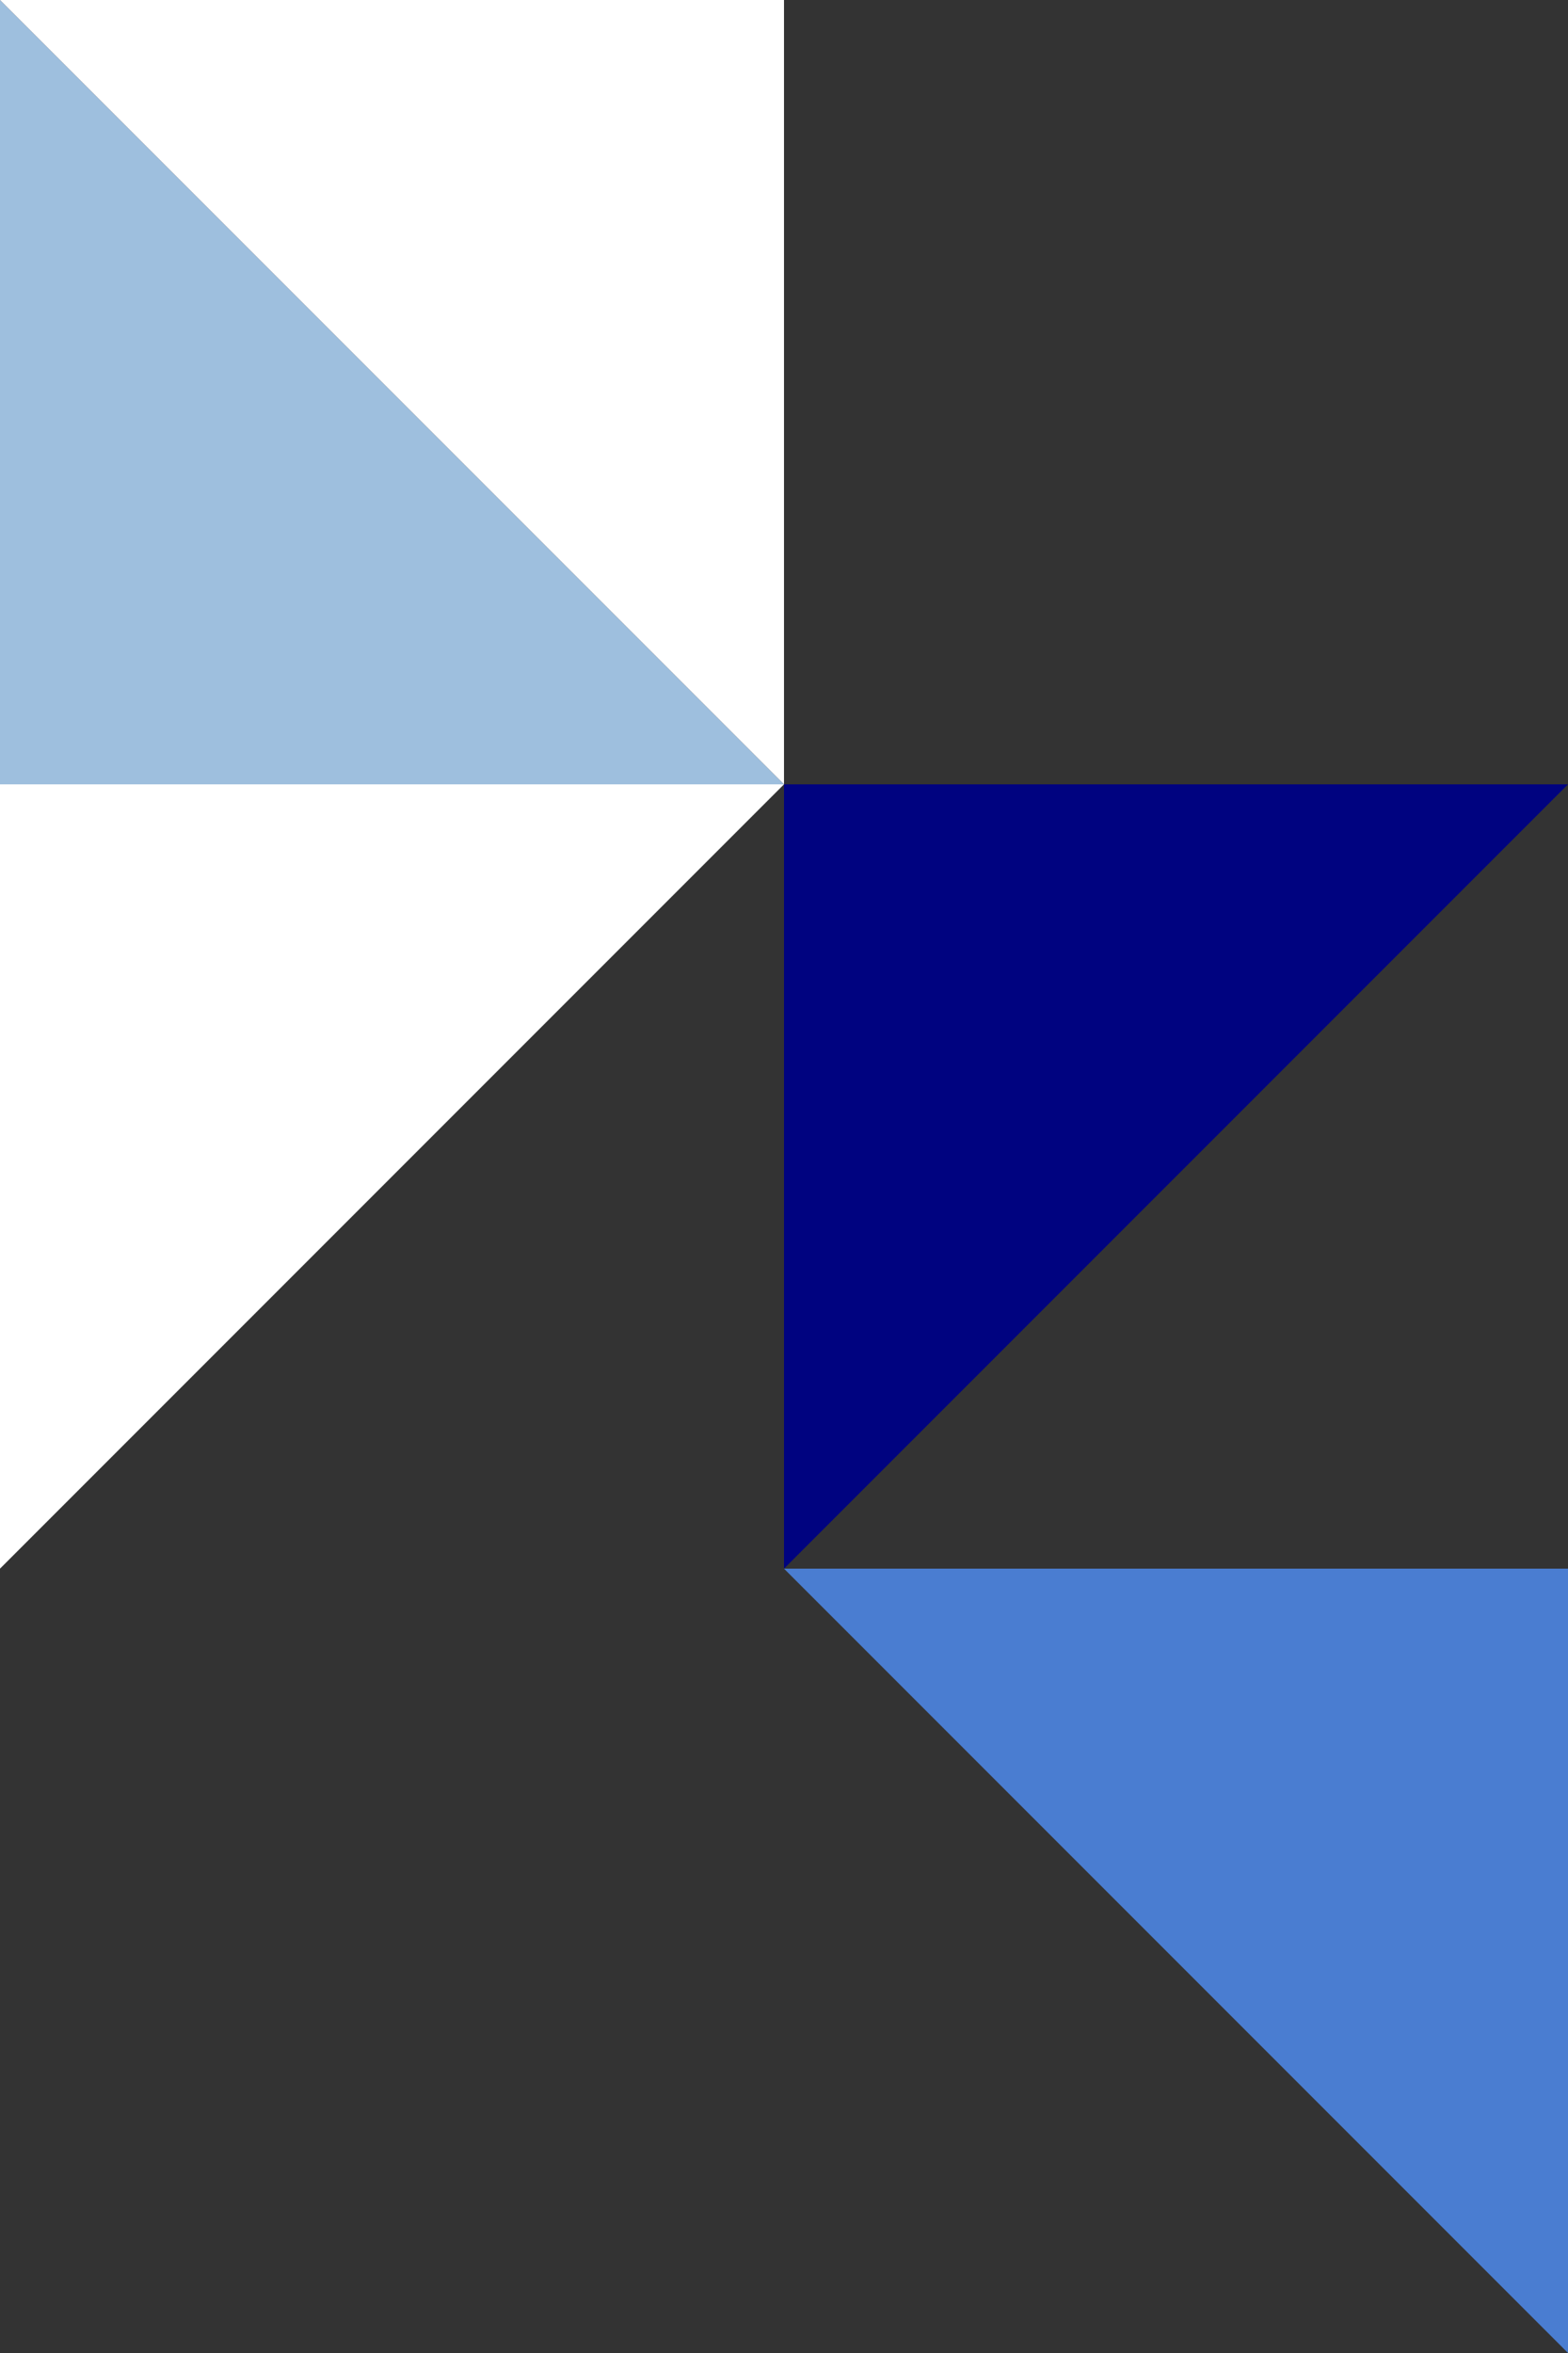
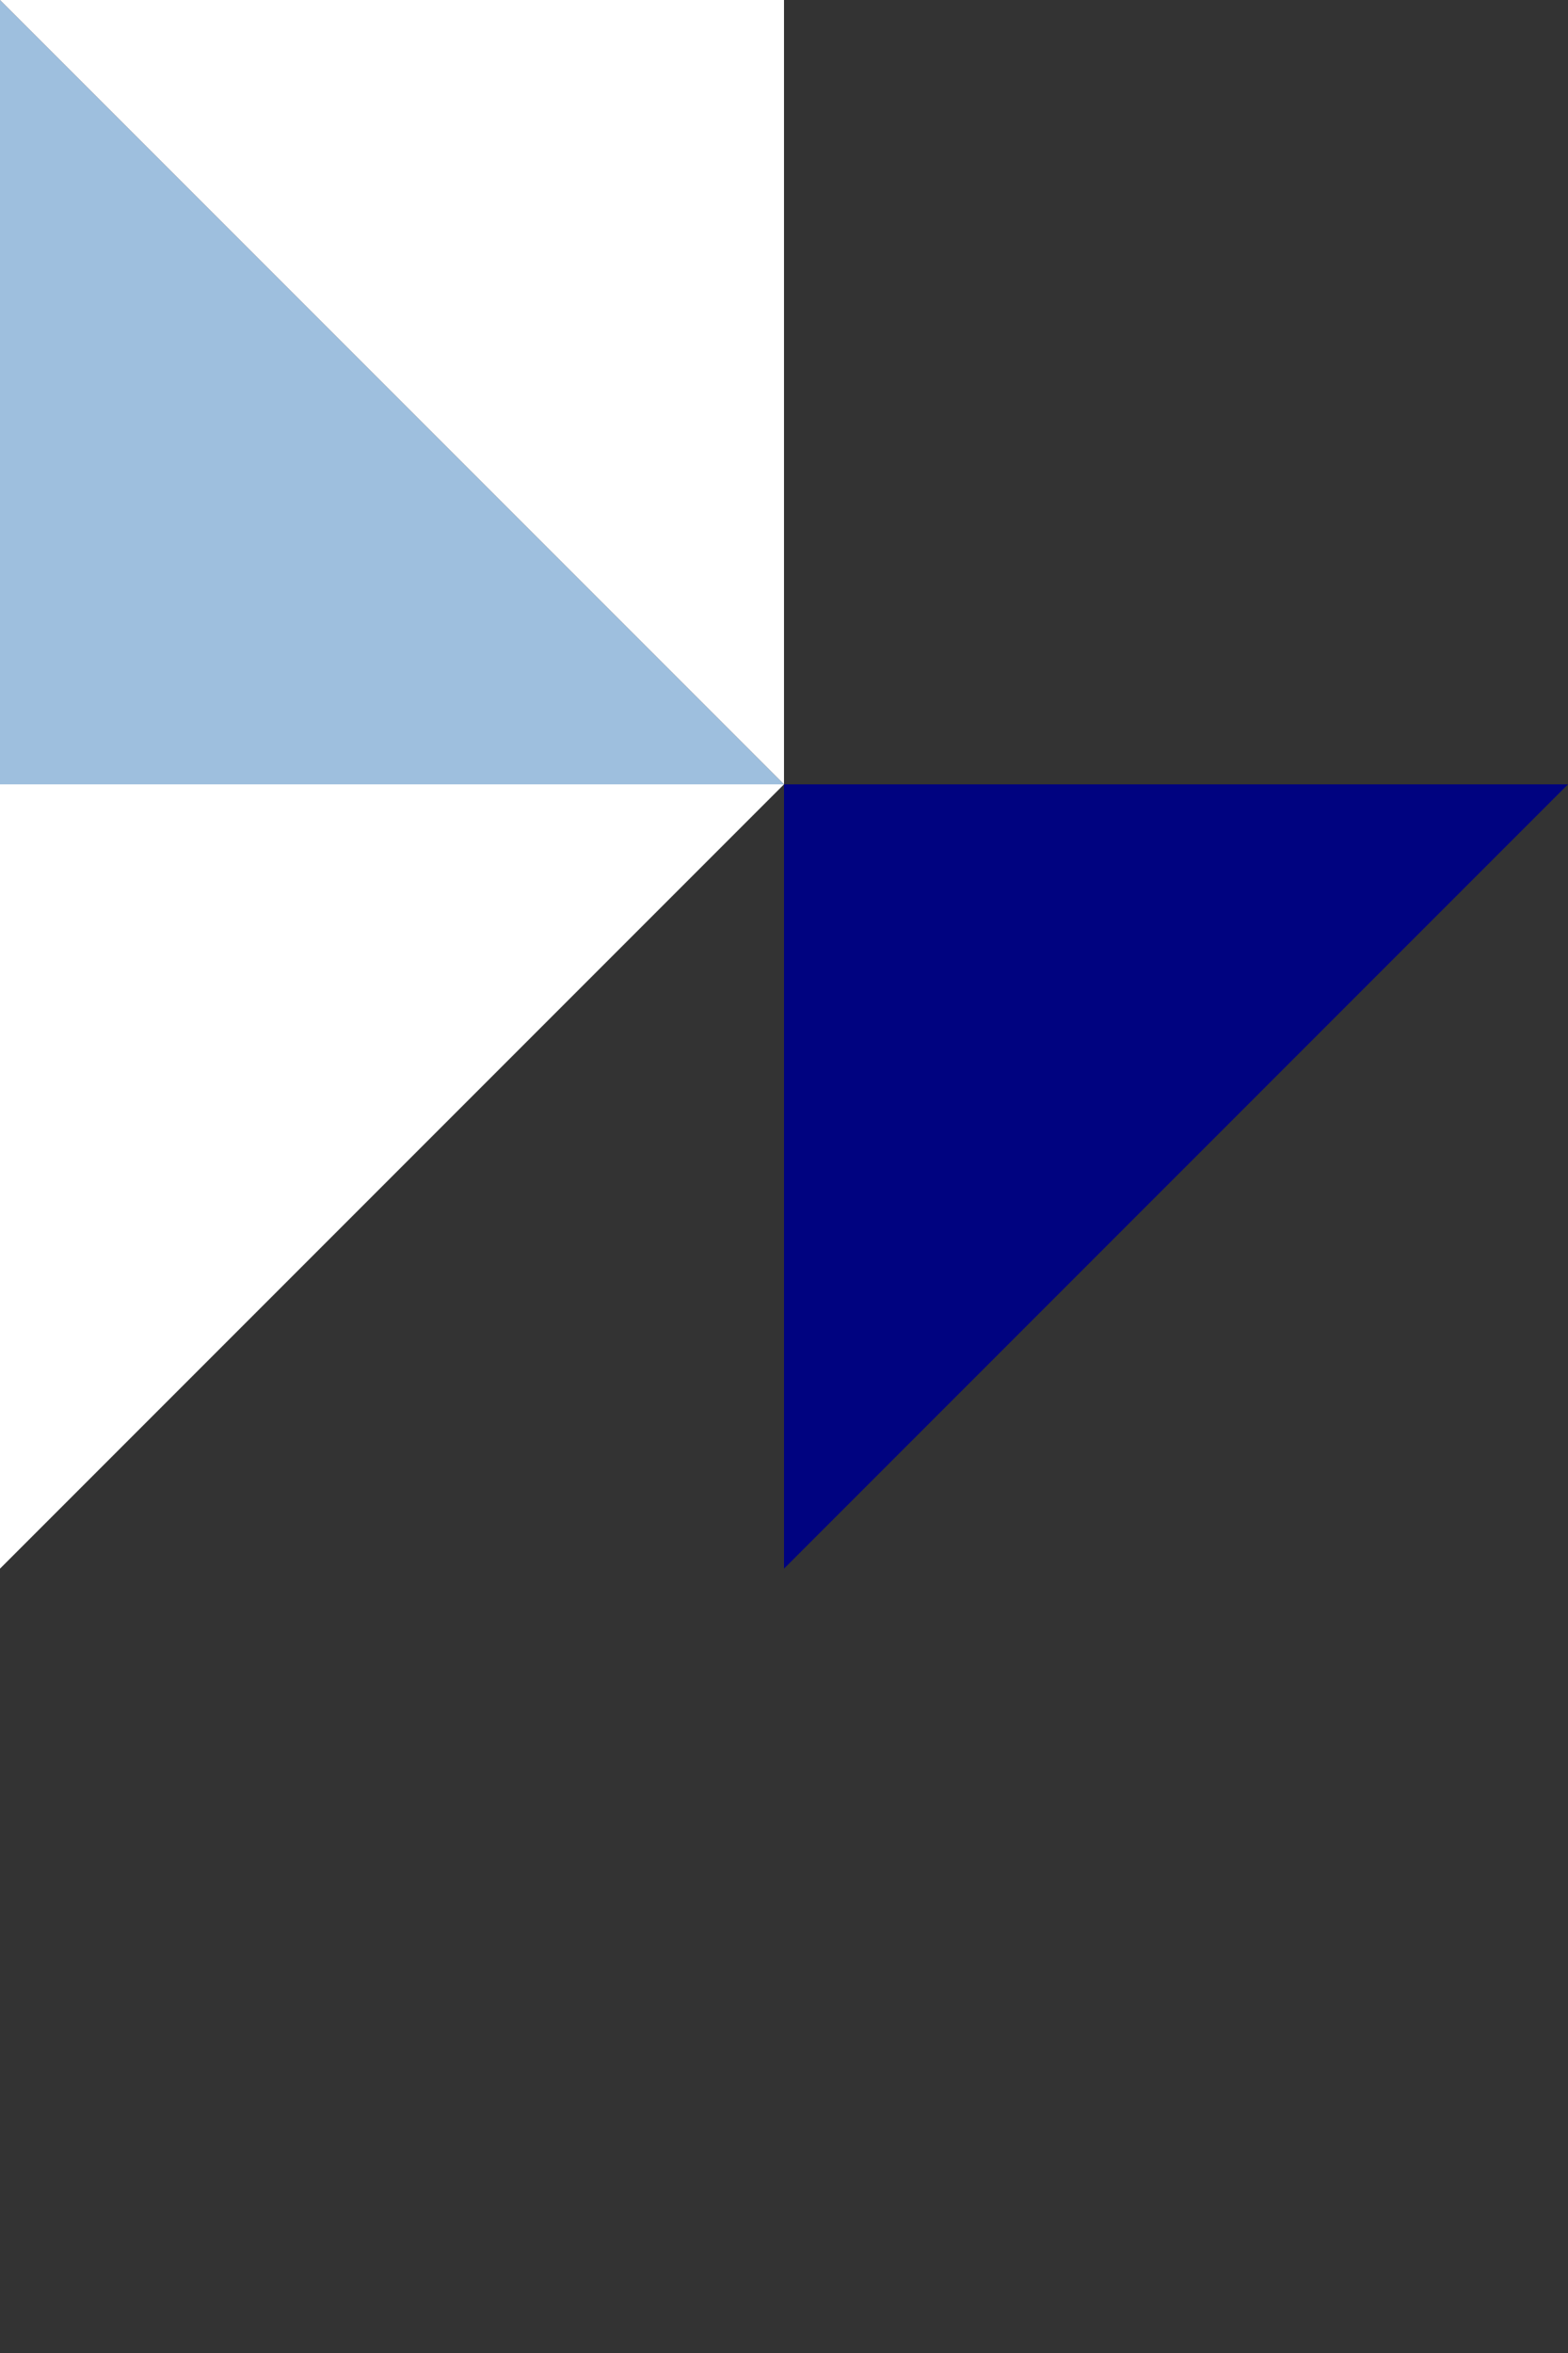
<svg xmlns="http://www.w3.org/2000/svg" id="b" viewBox="0 0 188 282">
  <rect x="0" y="0" width="188" height="282" fill="#333333" stroke="none" />
  <defs>
    <style>.d{fill:#9ebfde;}.d,.e,.f,.g{stroke-width:0px;}.e{fill:#000380;}.f{fill:#fff;}.g{fill:#4a7dd1;}</style>
  </defs>
  <g id="c">
    <path class="e" d="M188,94h-94v94l94-94Z" />
    <path class="d" d="M0,0v94h94L0,0h0Z" />
    <path class="f" d="M94,94H0v94l94-94Z" />
    <path class="f" d="M94,94V0H0l94,94Z" />
-     <path class="g" d="M188,282v-94h-94l94,94h0Z" />
  </g>
</svg>